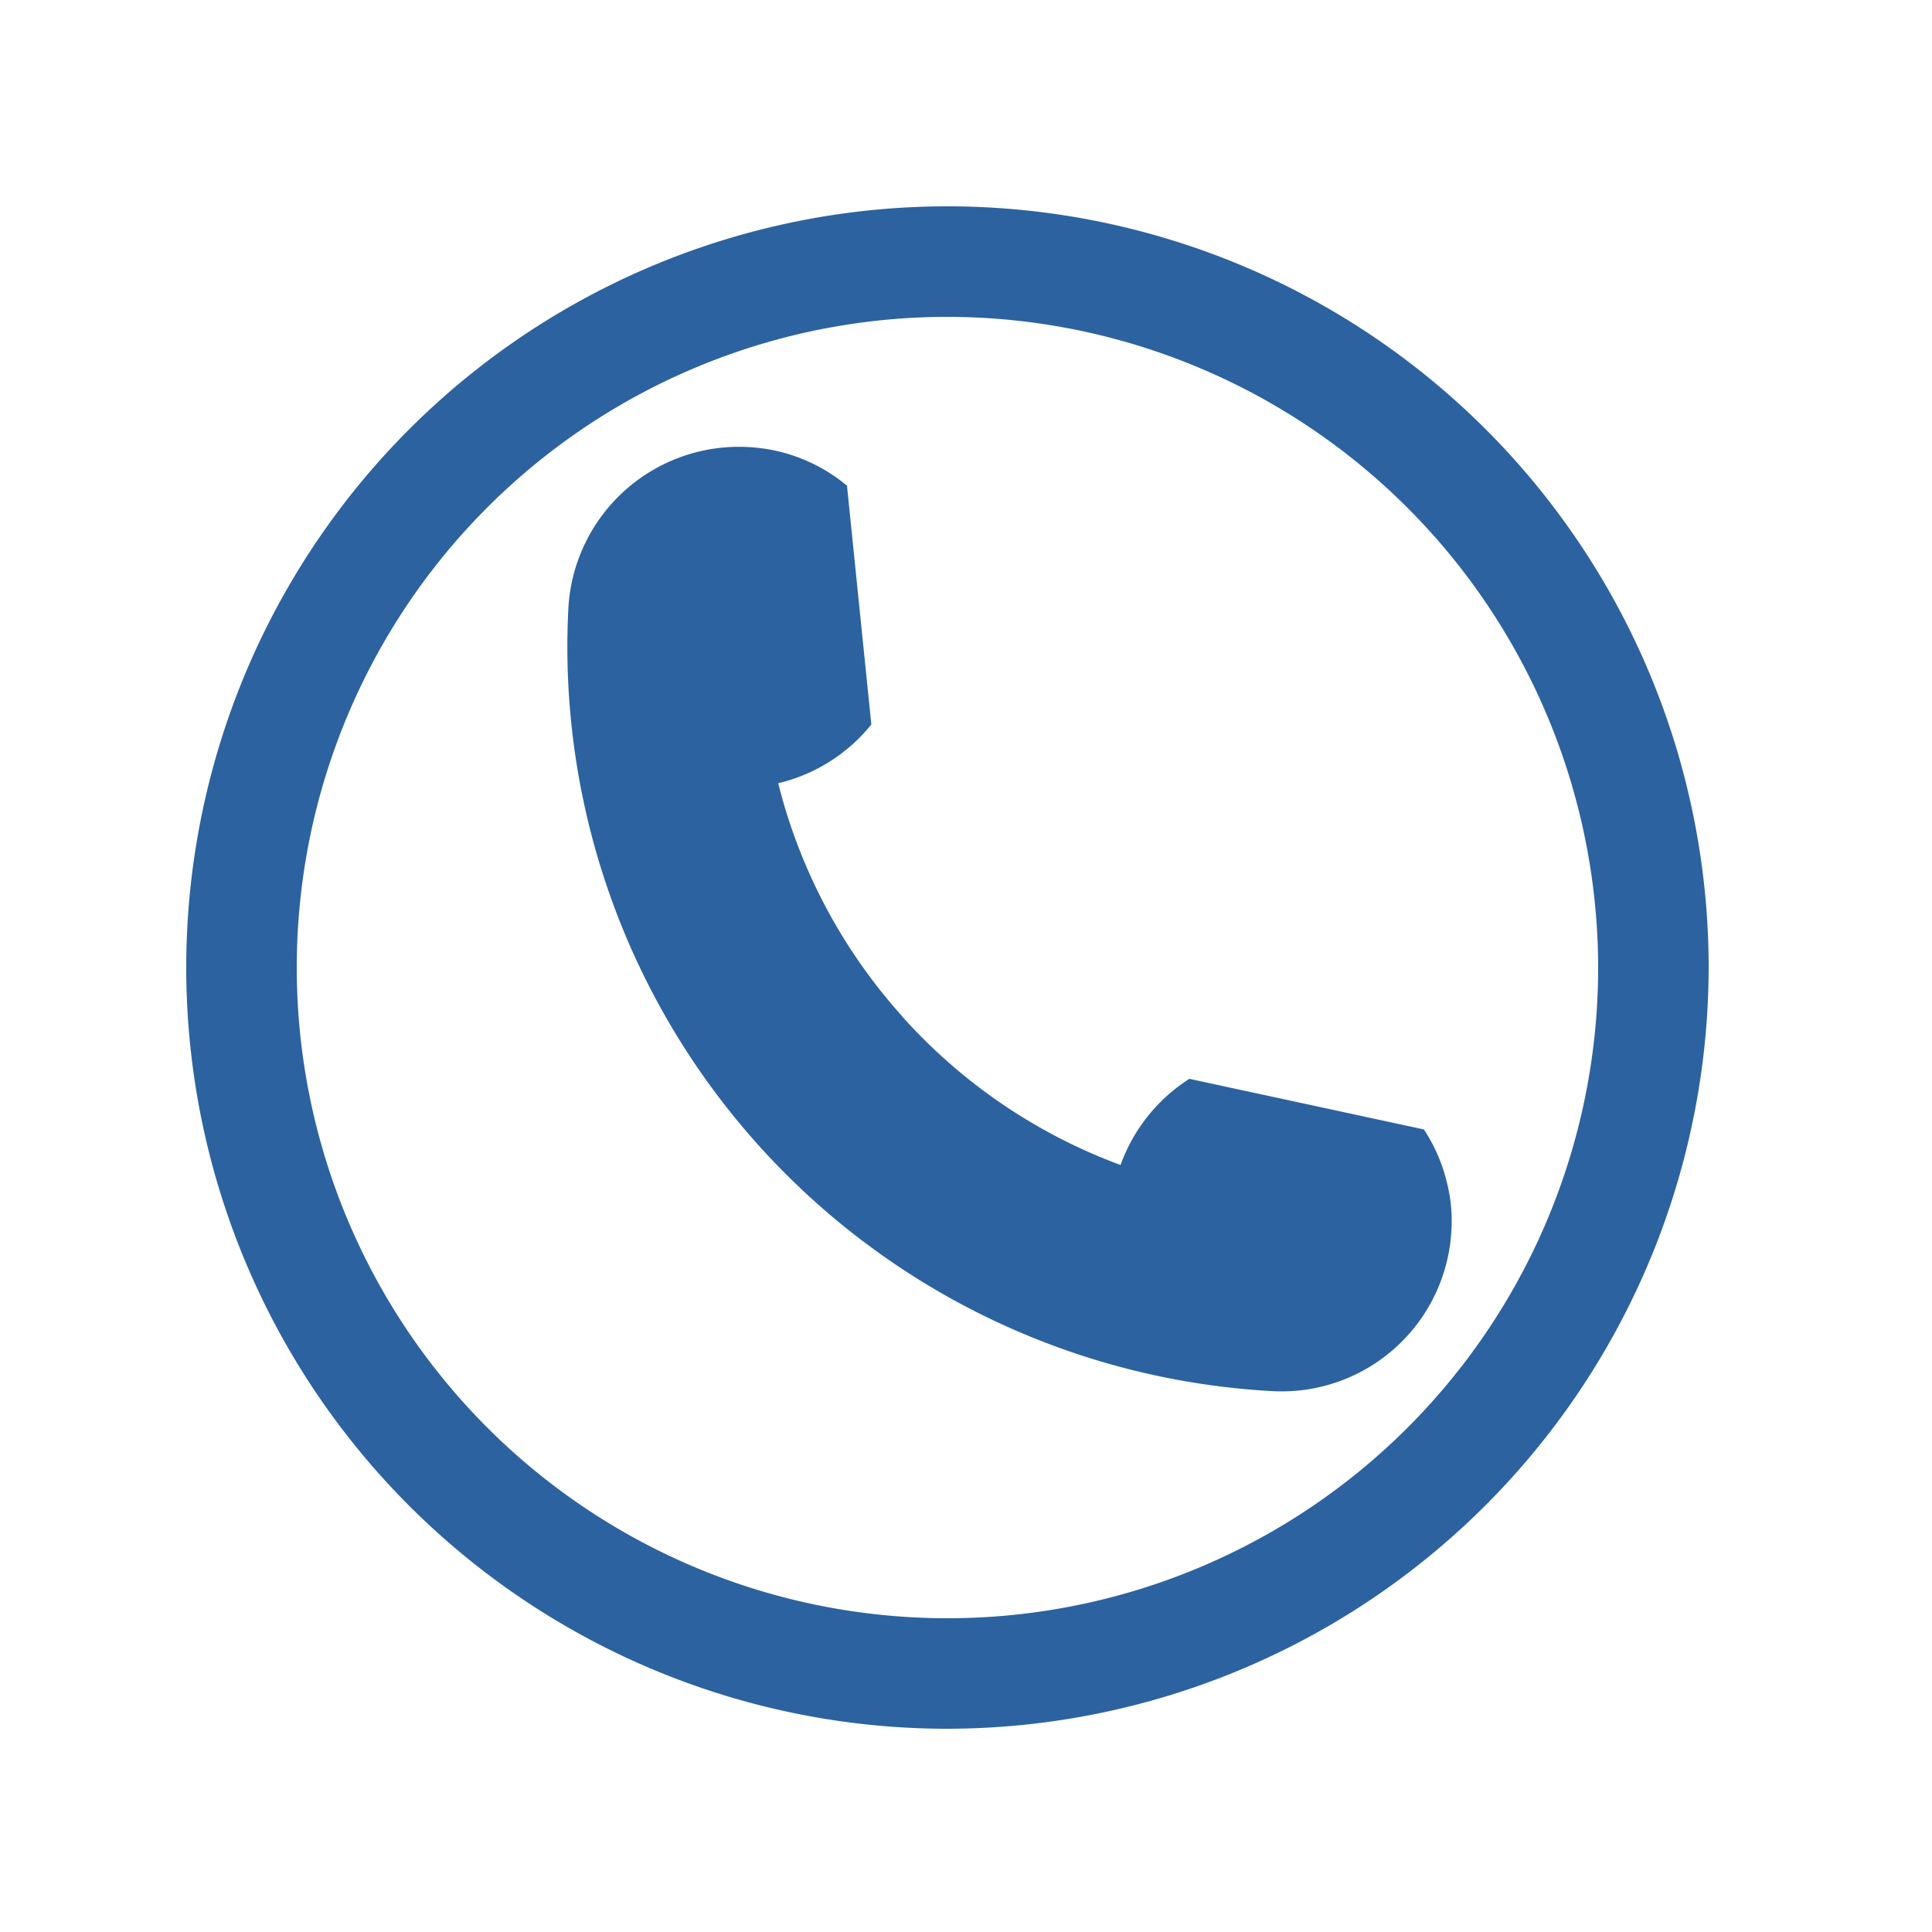
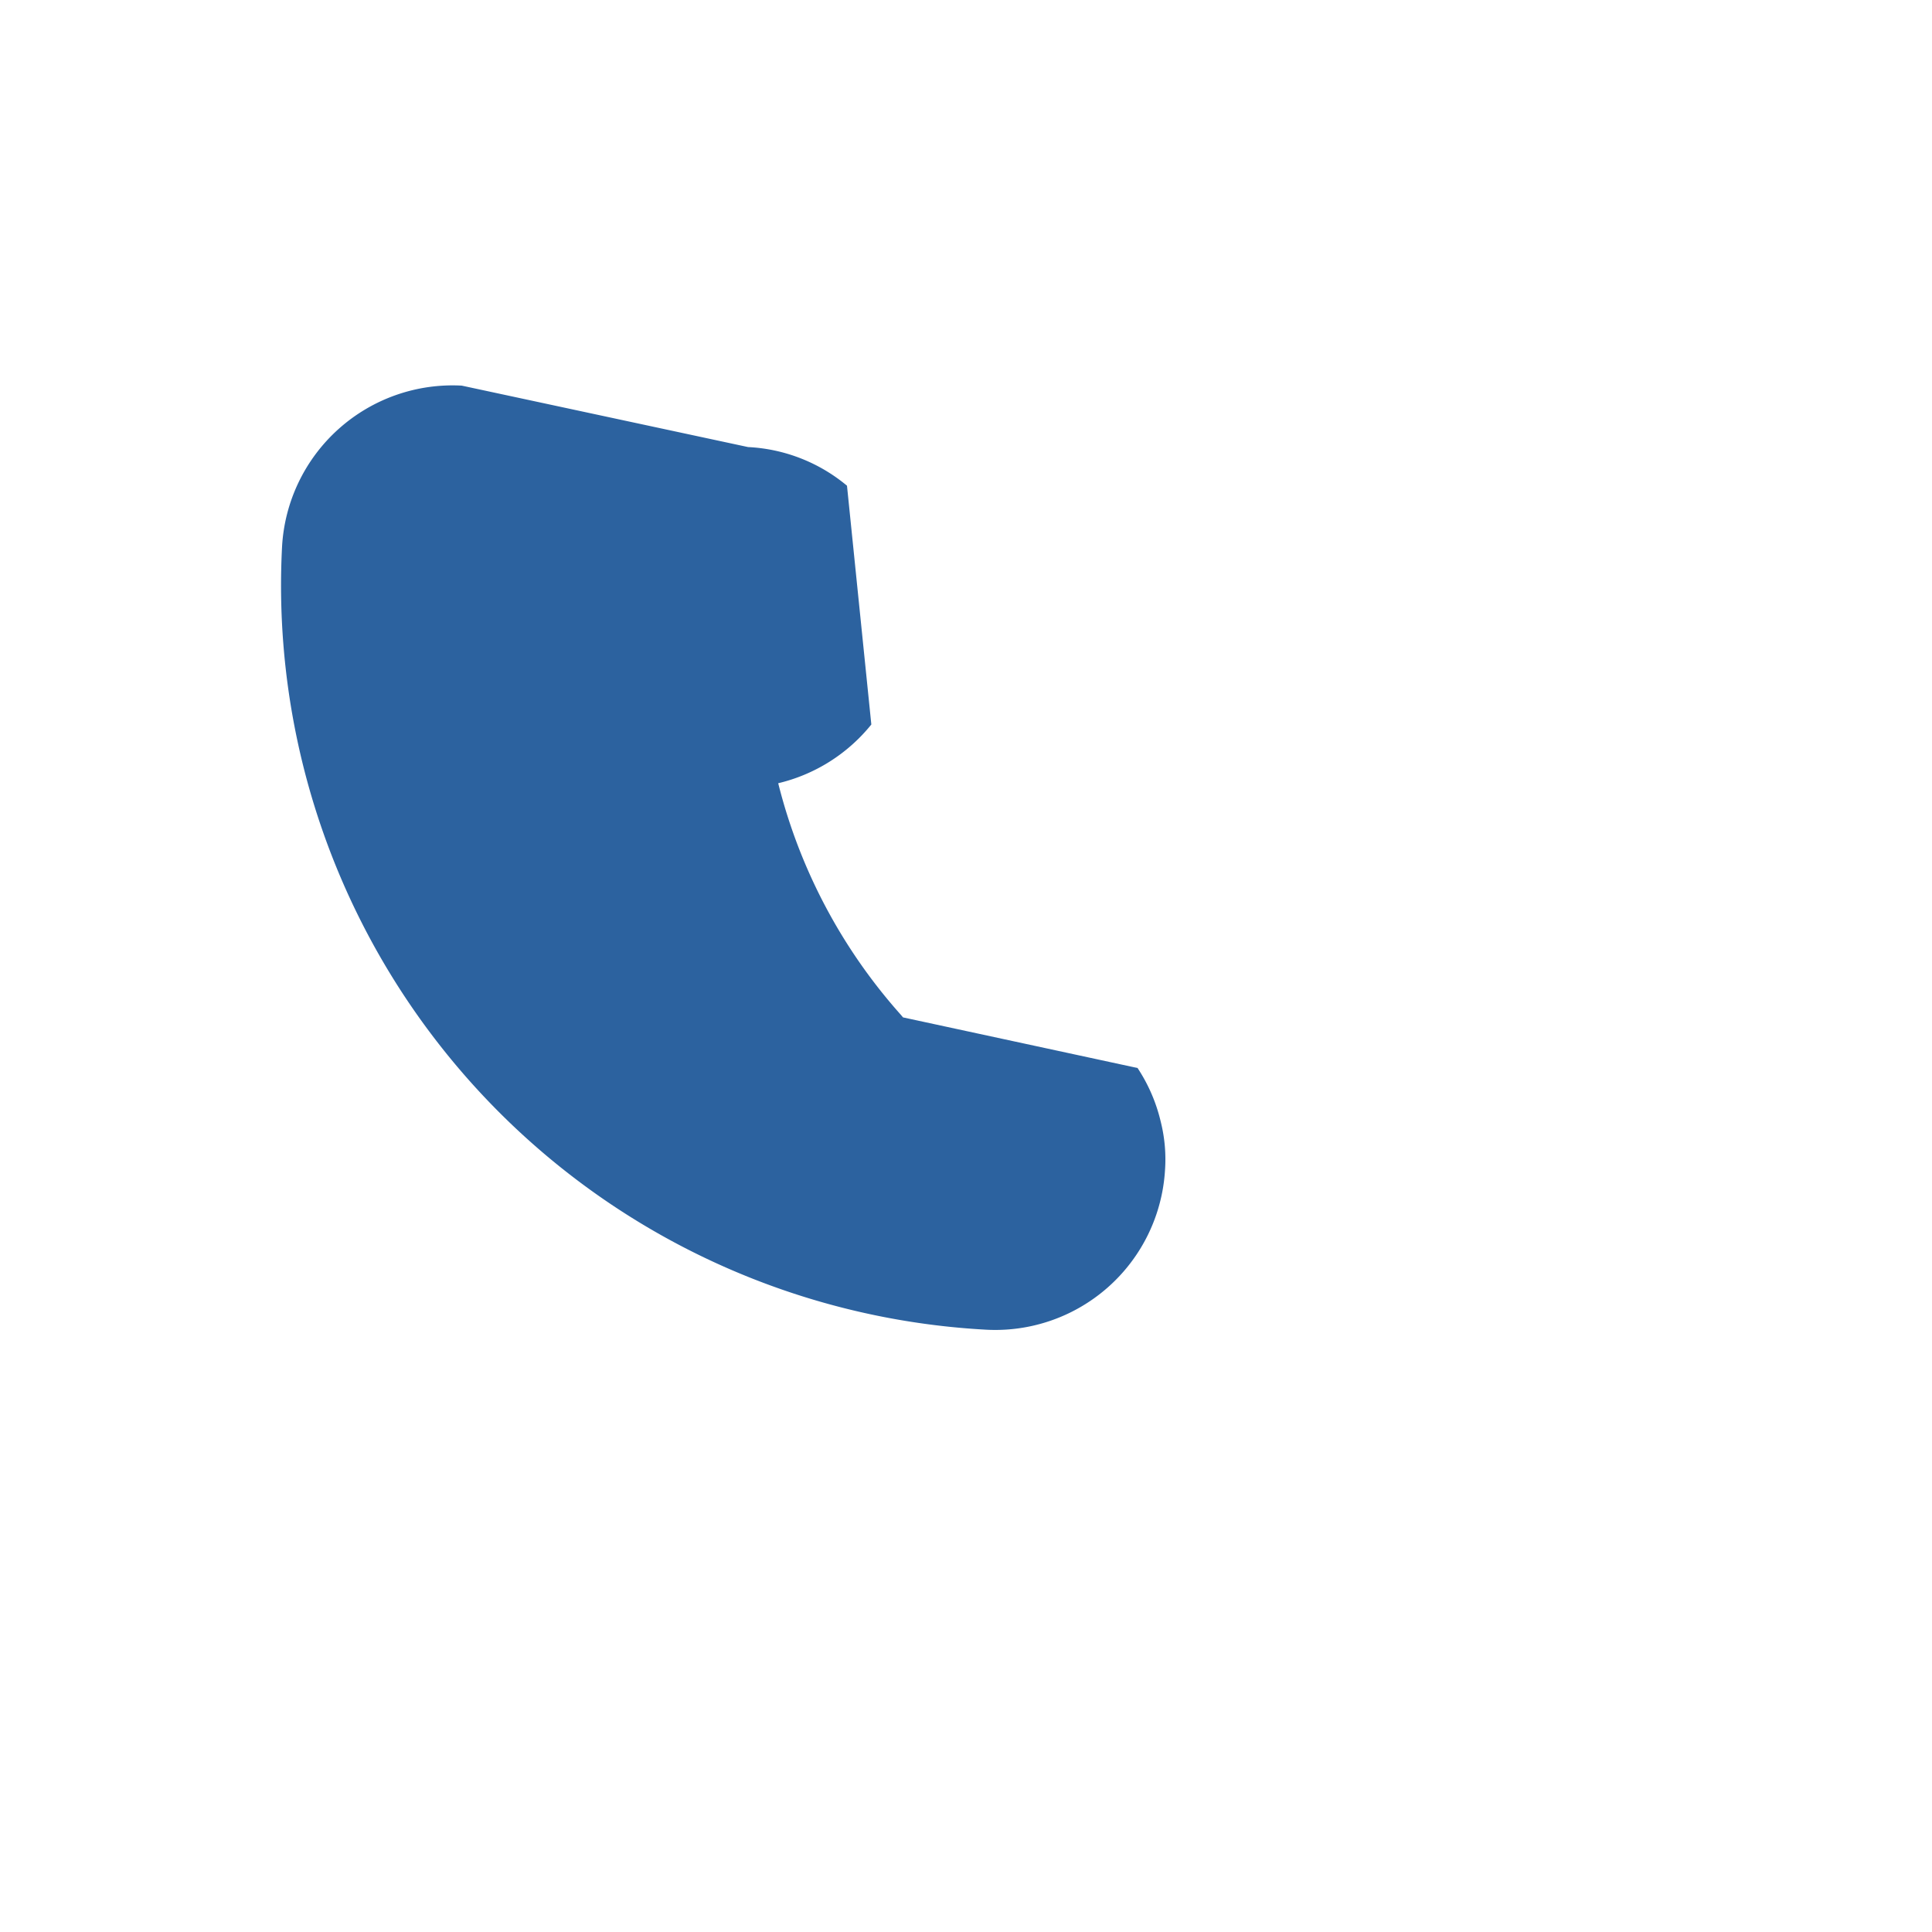
<svg xmlns="http://www.w3.org/2000/svg" viewBox="0 0 50 50">
  <g fill="#2c629f">
-     <path d="m24.51 44.74a19.7 19.7 0 1 1 19.71-19.74 19.73 19.73 0 0 1 -19.71 19.74zm0-36.54a16.84 16.84 0 1 0 16.85 16.8 16.86 16.86 0 0 0 -16.85-16.8z" />
-     <path d="m19.36 11.57a4.33 4.33 0 0 1 2.56 1l.63 6.18a4.4 4.4 0 0 1 -2.41 1.52 14.16 14.16 0 0 0 3.18 6l.05.06a14.17 14.17 0 0 0 5.63 3.82 4.42 4.42 0 0 1 1.78-2.23l6.07 1.31a4.31 4.31 0 0 1 .6 1.39 4 4 0 0 1 .11 1.26 4.4 4.4 0 0 1 -4.67 4.12 19.29 19.29 0 0 1 -18.18-20.27 4.42 4.42 0 0 1 4.65-4.16z" />
+     <path d="m19.36 11.57a4.33 4.33 0 0 1 2.56 1l.63 6.18a4.4 4.4 0 0 1 -2.41 1.52 14.16 14.16 0 0 0 3.18 6l.05.06l6.07 1.31a4.31 4.31 0 0 1 .6 1.39 4 4 0 0 1 .11 1.26 4.4 4.4 0 0 1 -4.67 4.12 19.29 19.29 0 0 1 -18.18-20.27 4.42 4.42 0 0 1 4.65-4.16z" />
  </g>
</svg>